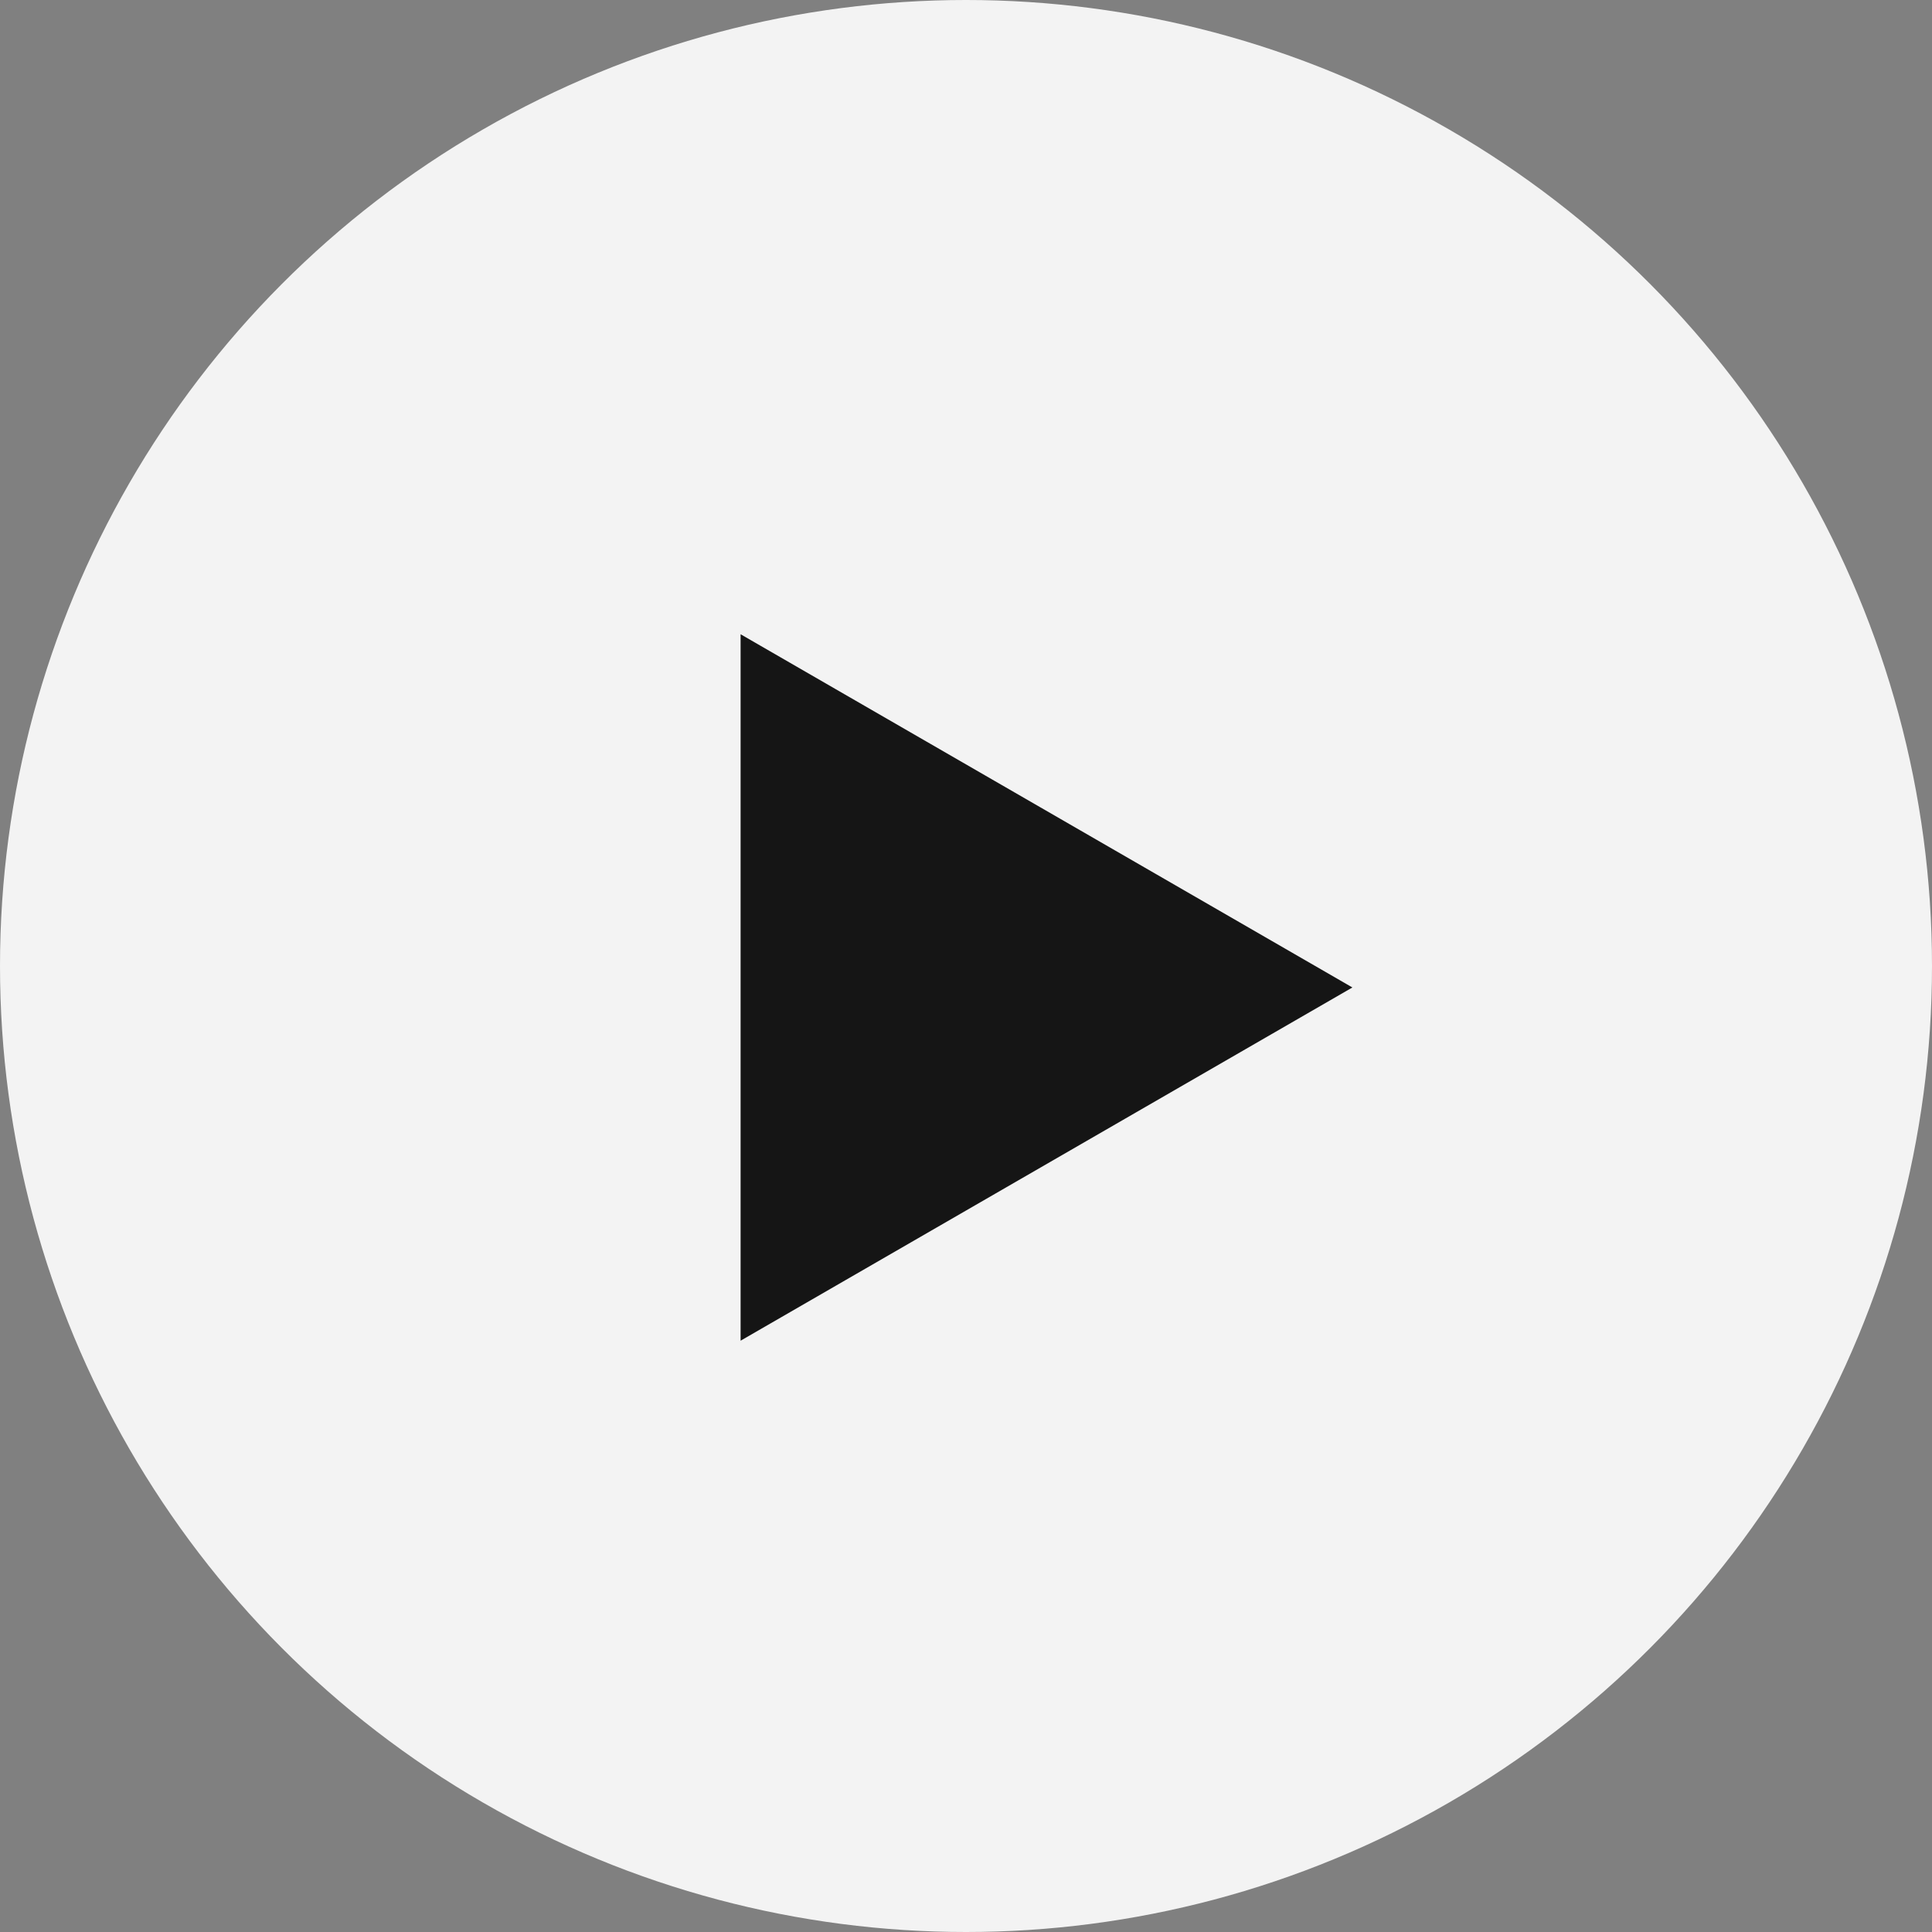
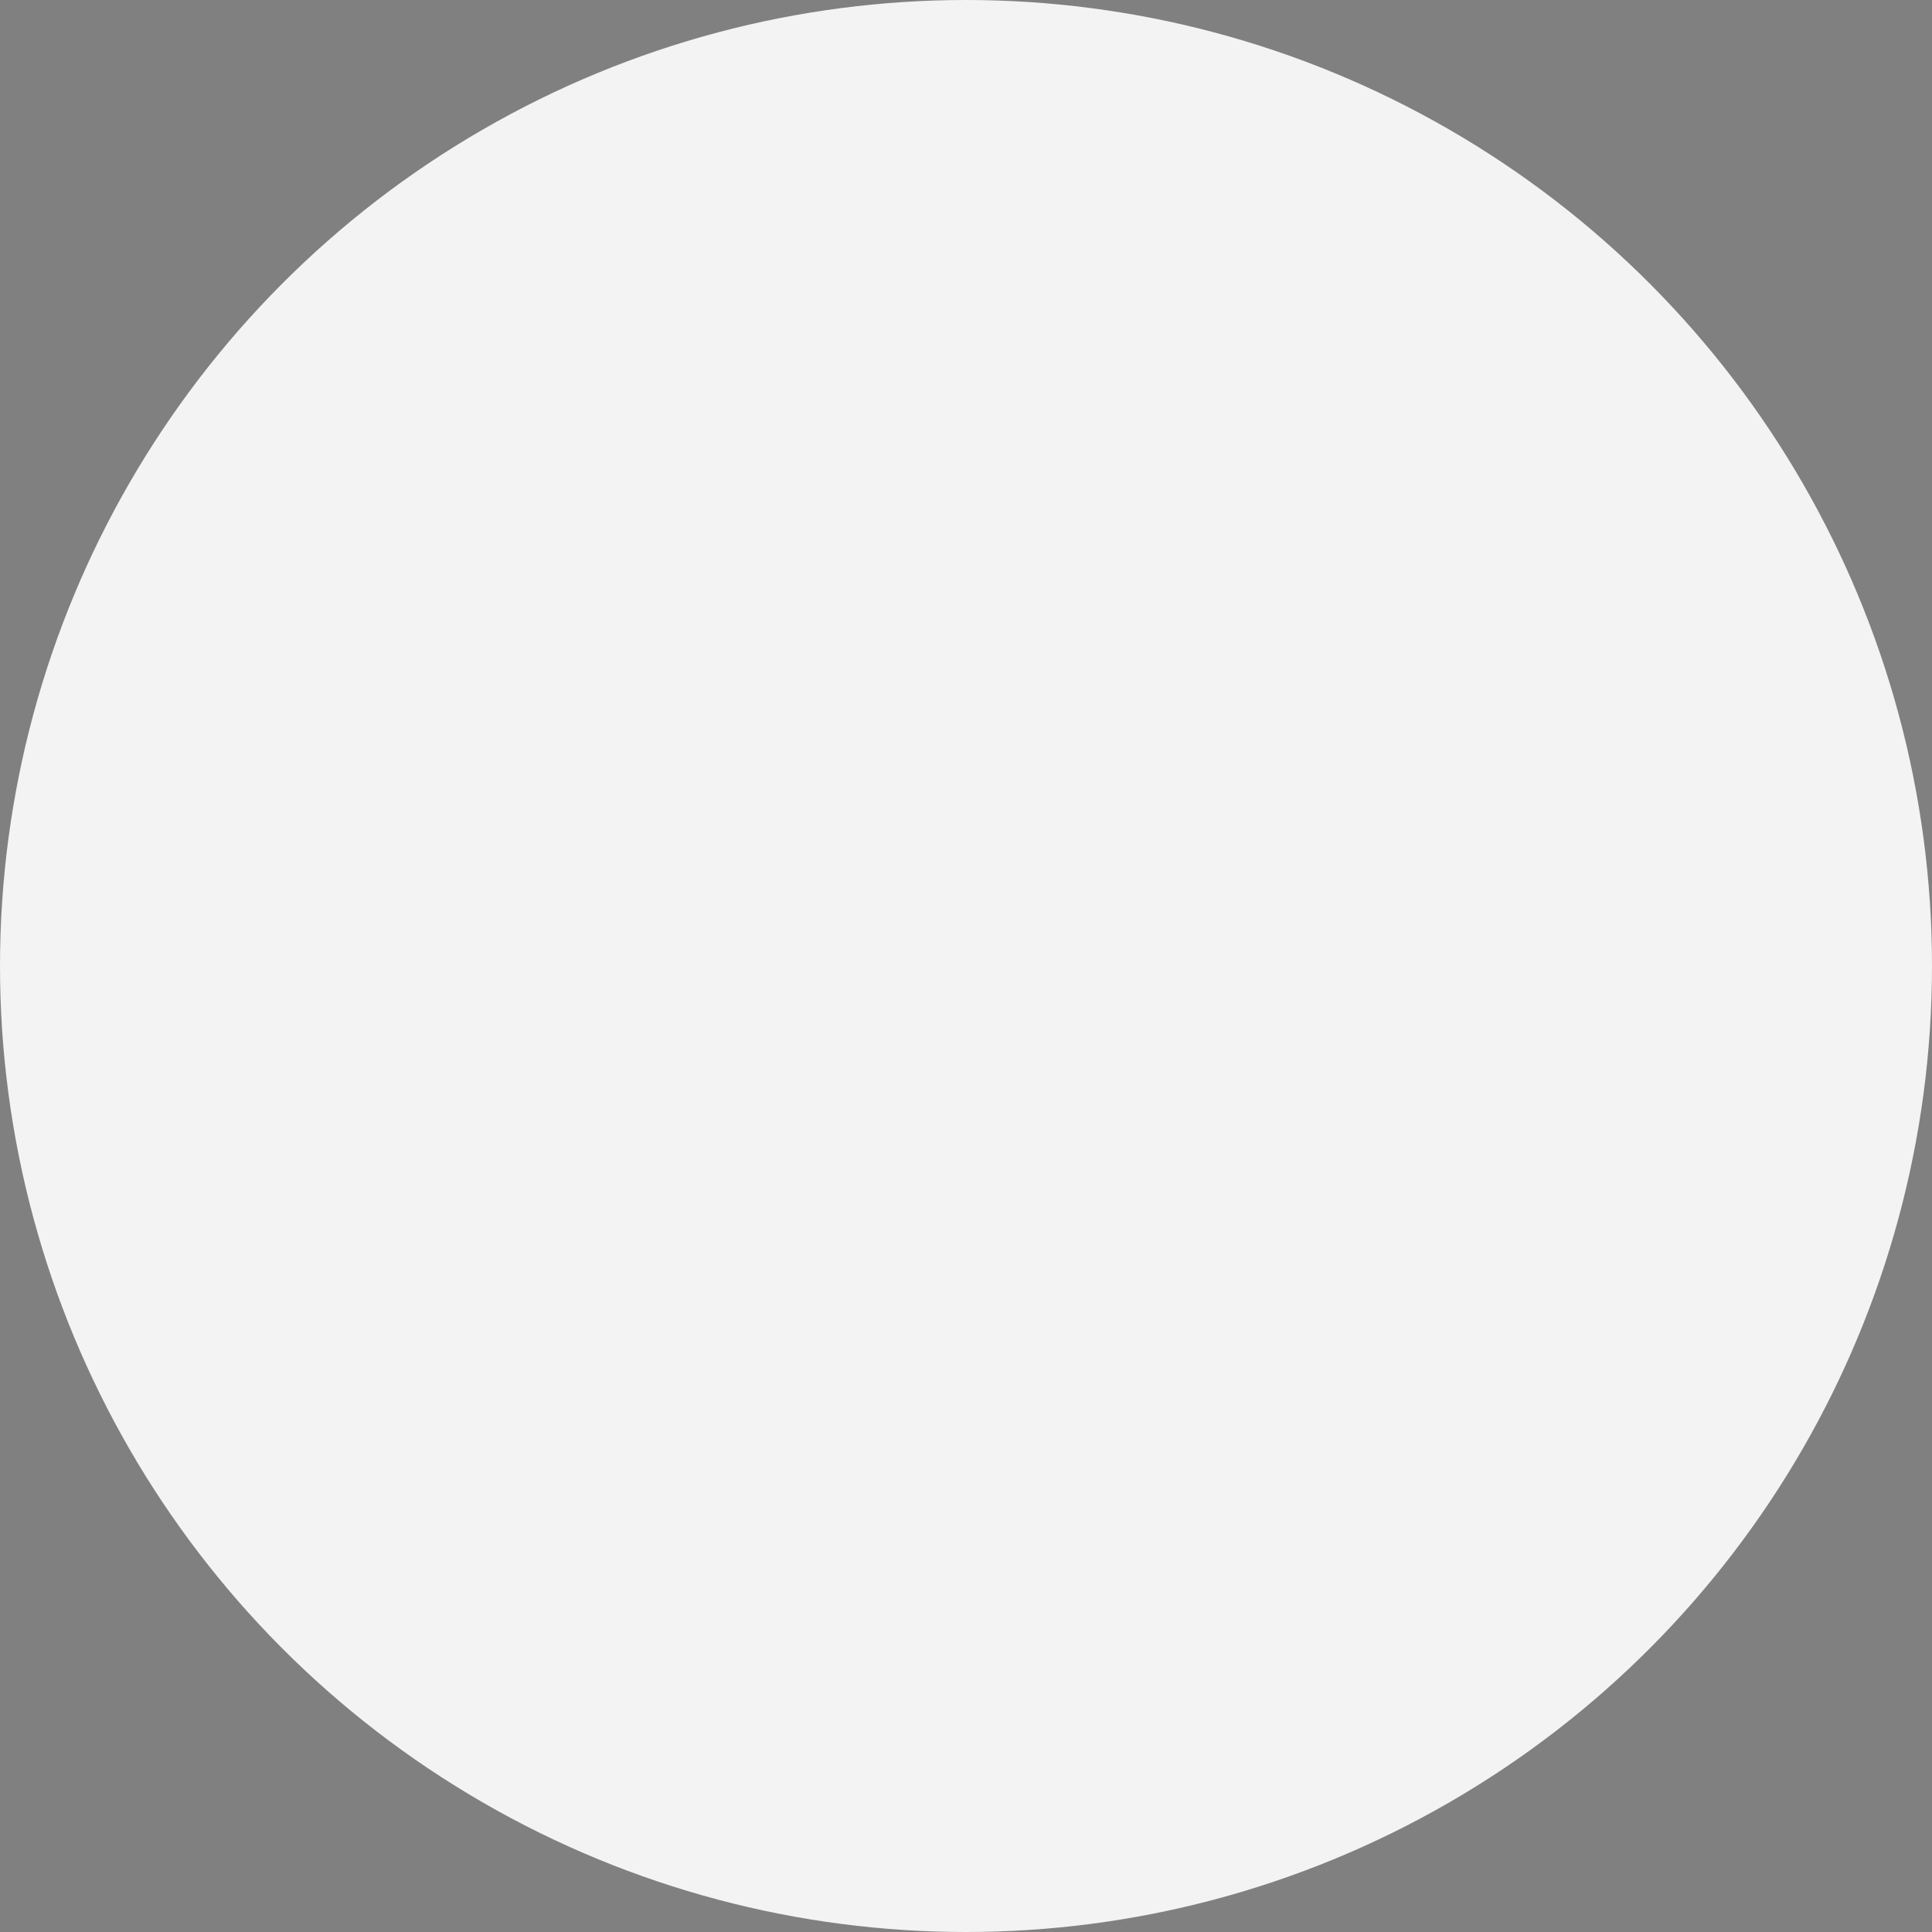
<svg xmlns="http://www.w3.org/2000/svg" width="90" height="90" viewBox="0 0 90 90" fill="none">
  <rect x="0" y="0" width="90" height="90" fill="#808080" stroke="none" />
  <circle opacity="0.9" cx="45" cy="45" r="45" fill="white" />
-   <path d="M63 46L34.5 62.455L34.5 29.546L63 46Z" fill="#151515" />
</svg>